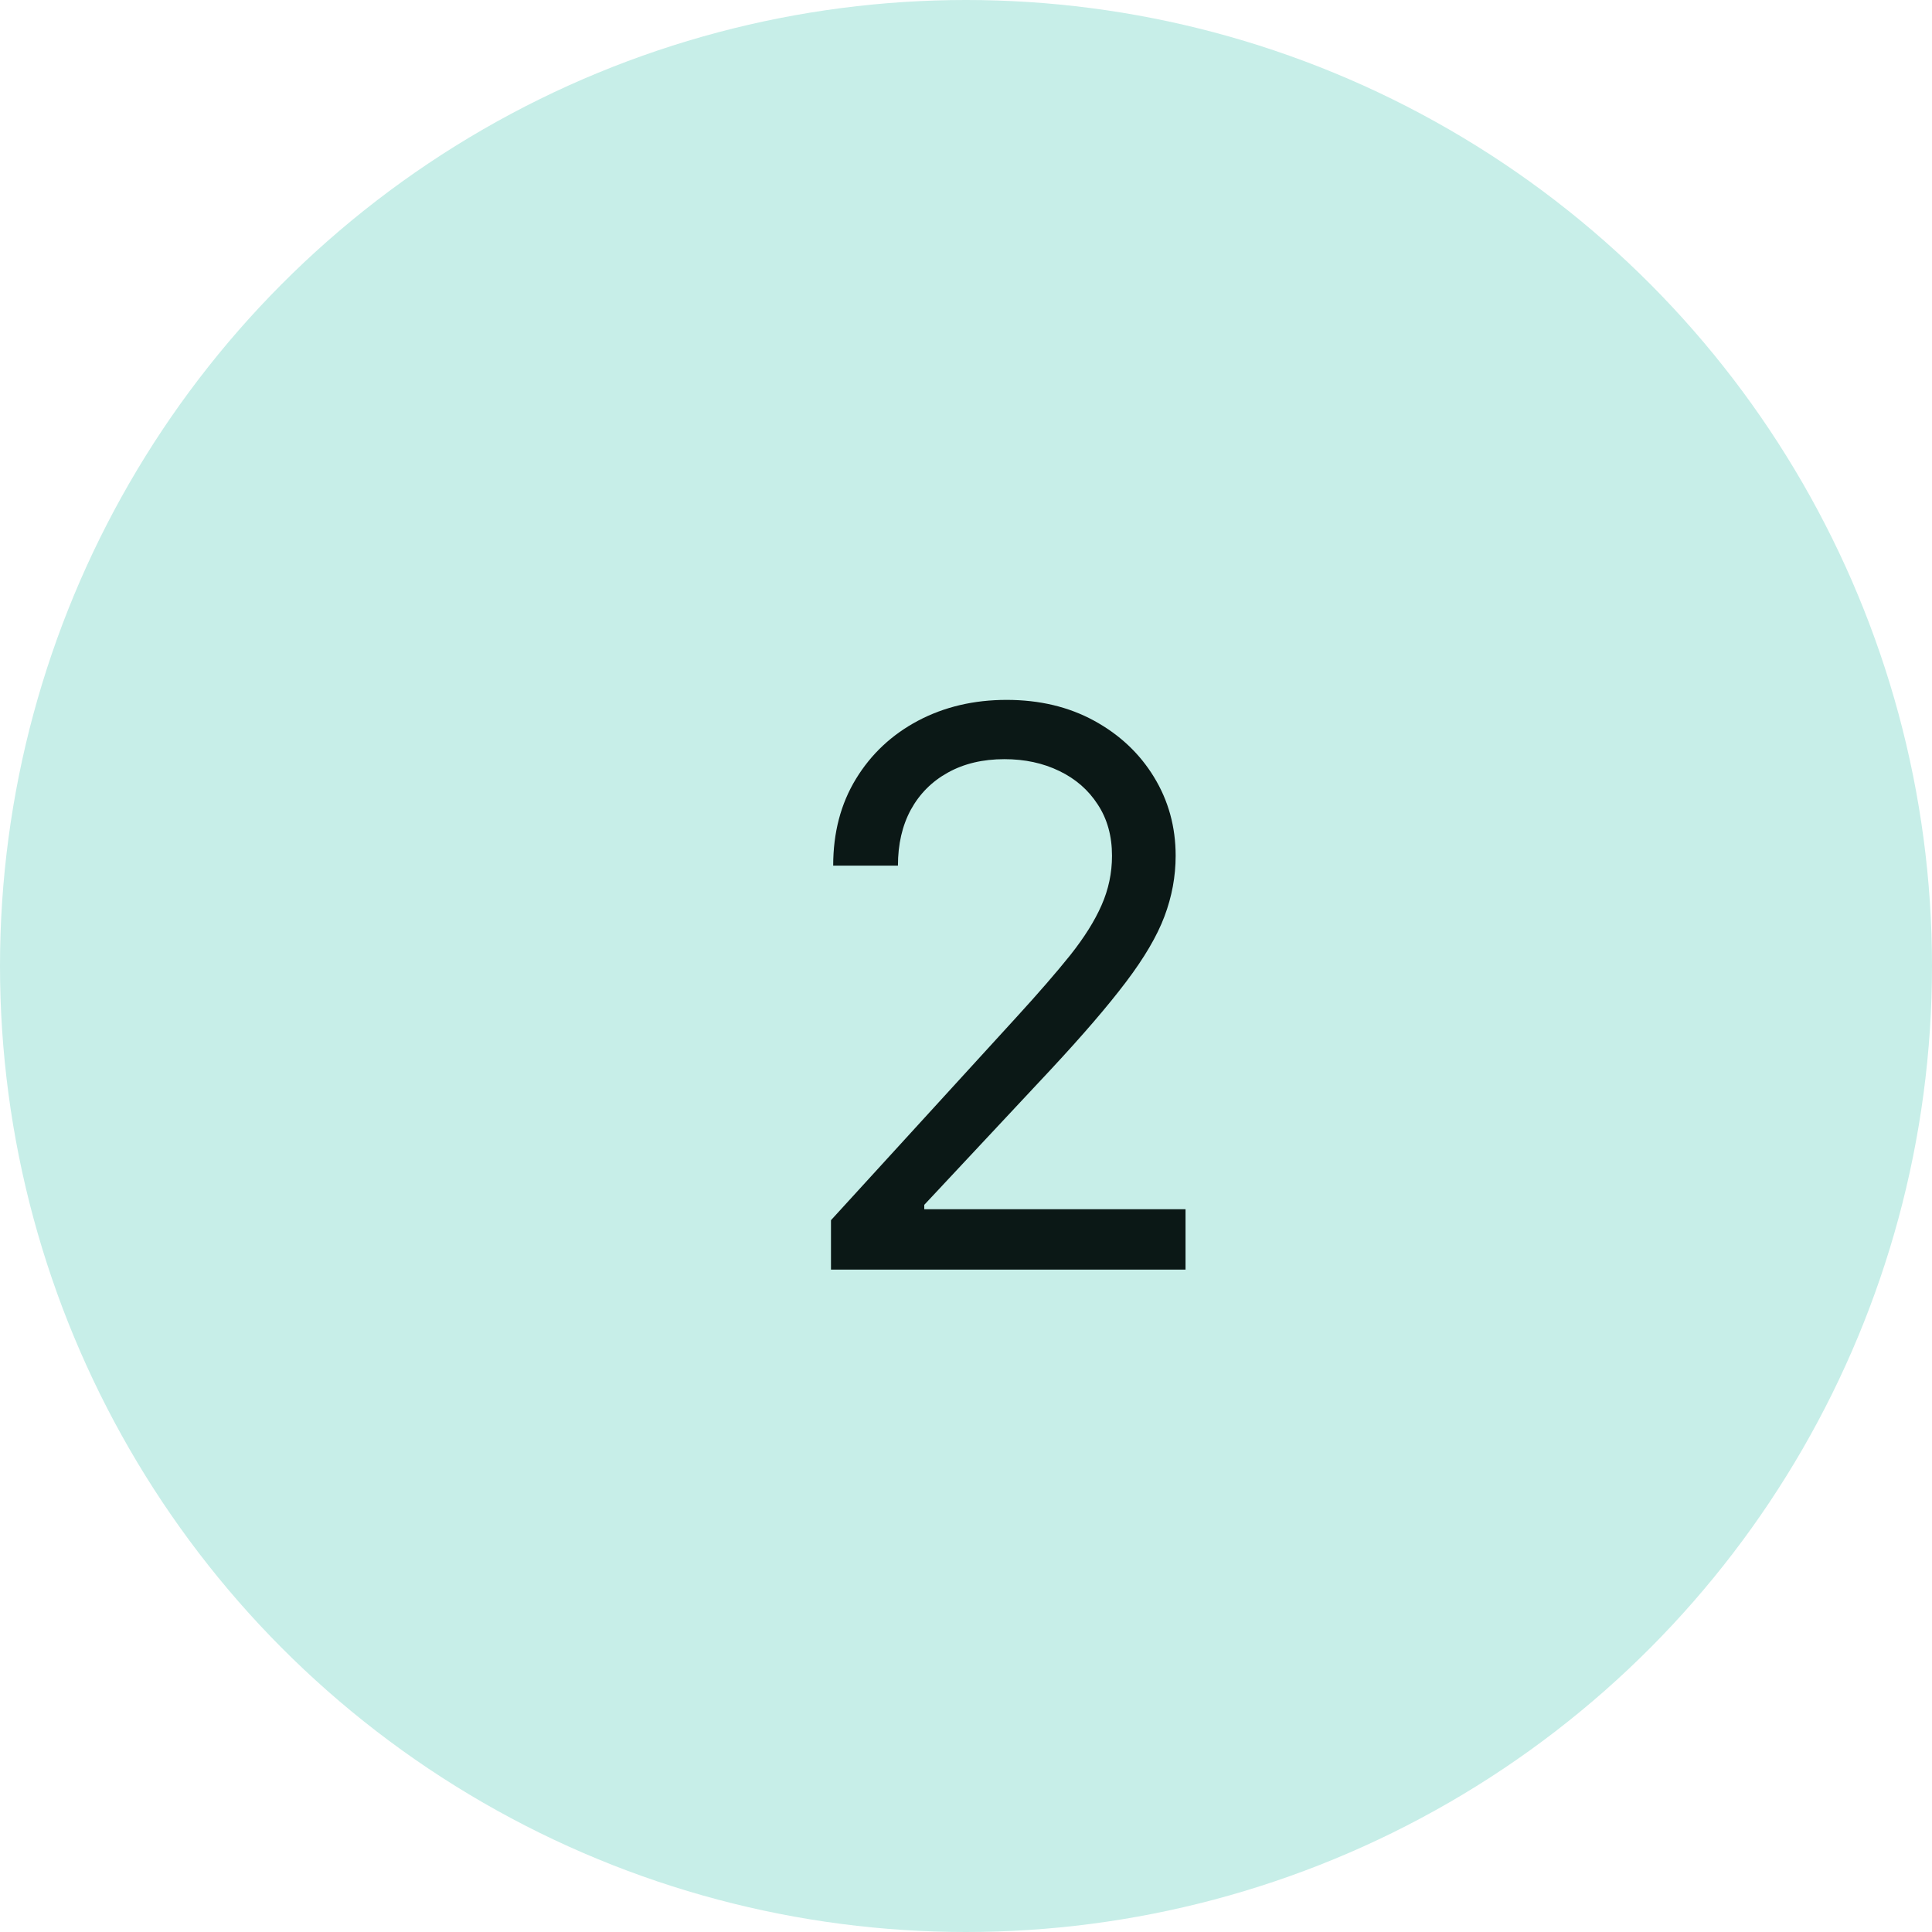
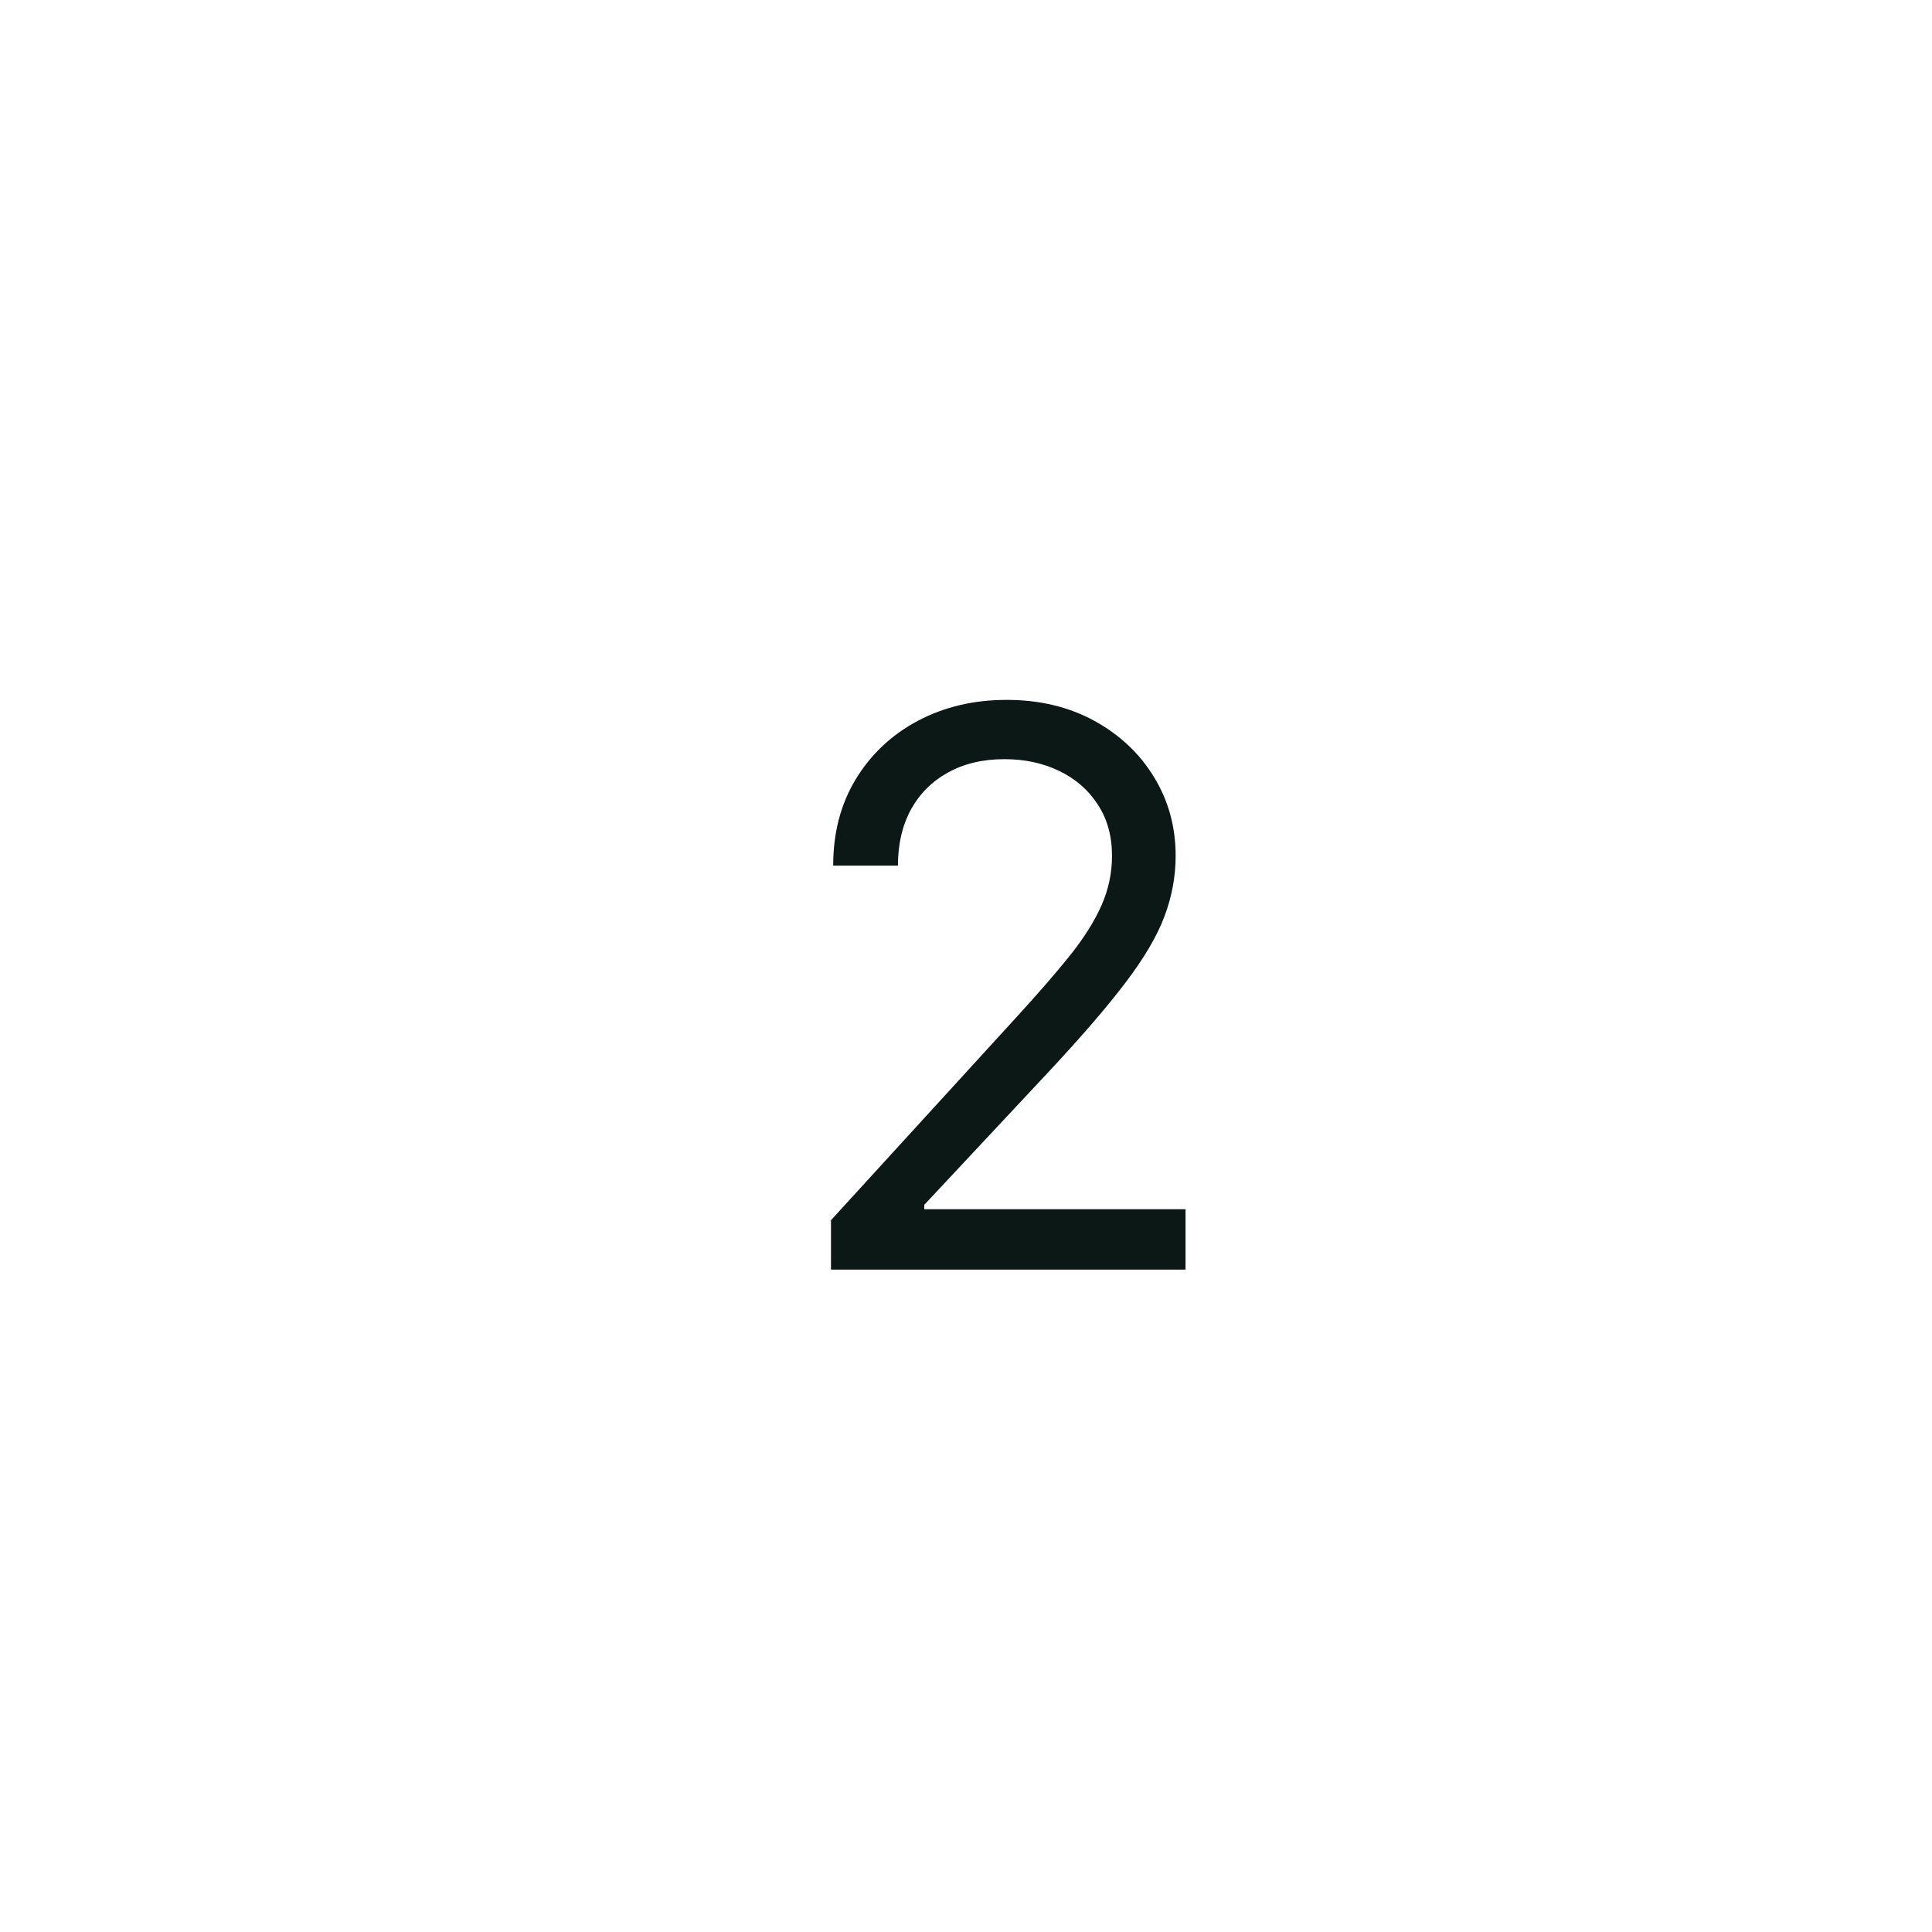
<svg xmlns="http://www.w3.org/2000/svg" width="35" height="35" viewBox="0 0 35 35" fill="none">
-   <circle cx="17.5" cy="17.5" r="17.5" fill="#C7EEE8" />
  <path d="M15.054 23V22.105L18.415 18.426C18.809 17.995 19.134 17.621 19.389 17.303C19.644 16.981 19.833 16.68 19.956 16.398C20.082 16.113 20.145 15.814 20.145 15.503C20.145 15.145 20.059 14.835 19.886 14.573C19.717 14.311 19.485 14.109 19.19 13.967C18.895 13.824 18.564 13.753 18.196 13.753C17.805 13.753 17.463 13.834 17.172 13.996C16.884 14.155 16.66 14.379 16.501 14.668C16.345 14.956 16.267 15.294 16.267 15.682H15.094C15.094 15.085 15.231 14.562 15.506 14.111C15.781 13.66 16.156 13.309 16.63 13.057C17.107 12.805 17.642 12.679 18.236 12.679C18.832 12.679 19.361 12.805 19.822 13.057C20.282 13.309 20.644 13.648 20.905 14.076C21.167 14.504 21.298 14.979 21.298 15.503C21.298 15.877 21.23 16.244 21.095 16.602C20.962 16.956 20.73 17.352 20.398 17.79C20.07 18.224 19.615 18.754 19.031 19.381L16.744 21.827V21.906H21.477V23H15.054Z" fill="#0B1816" />
</svg>